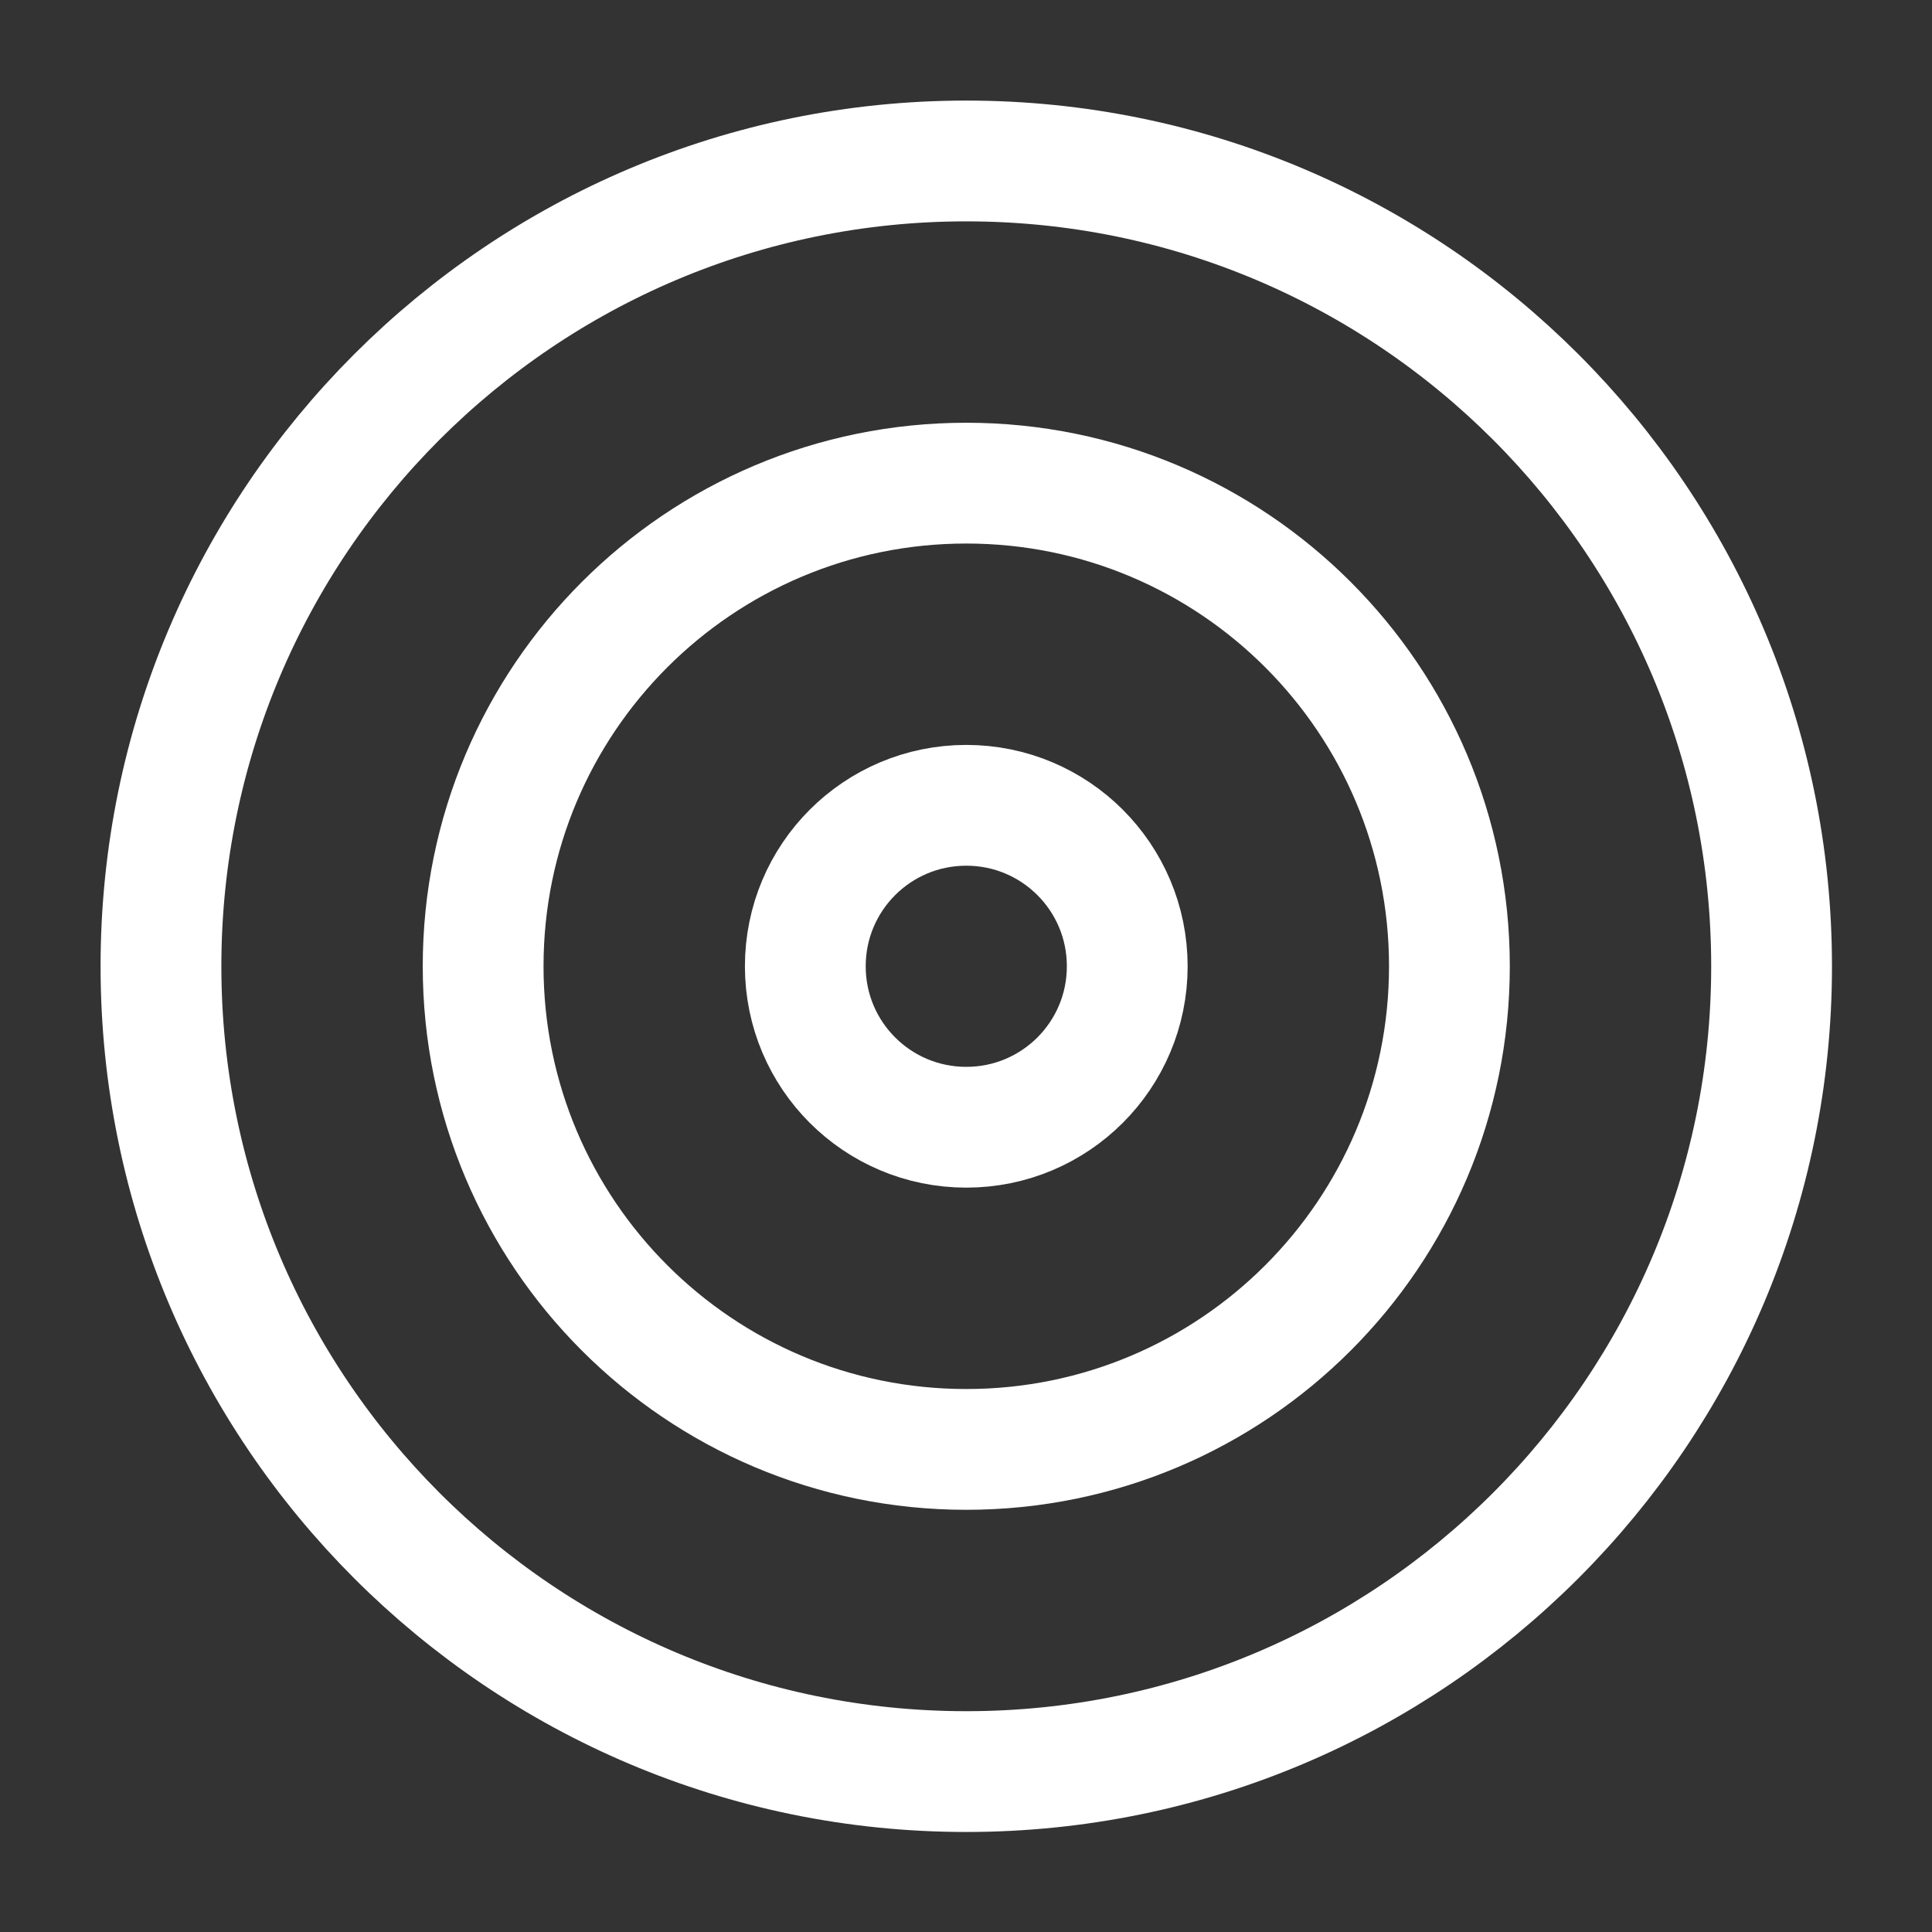
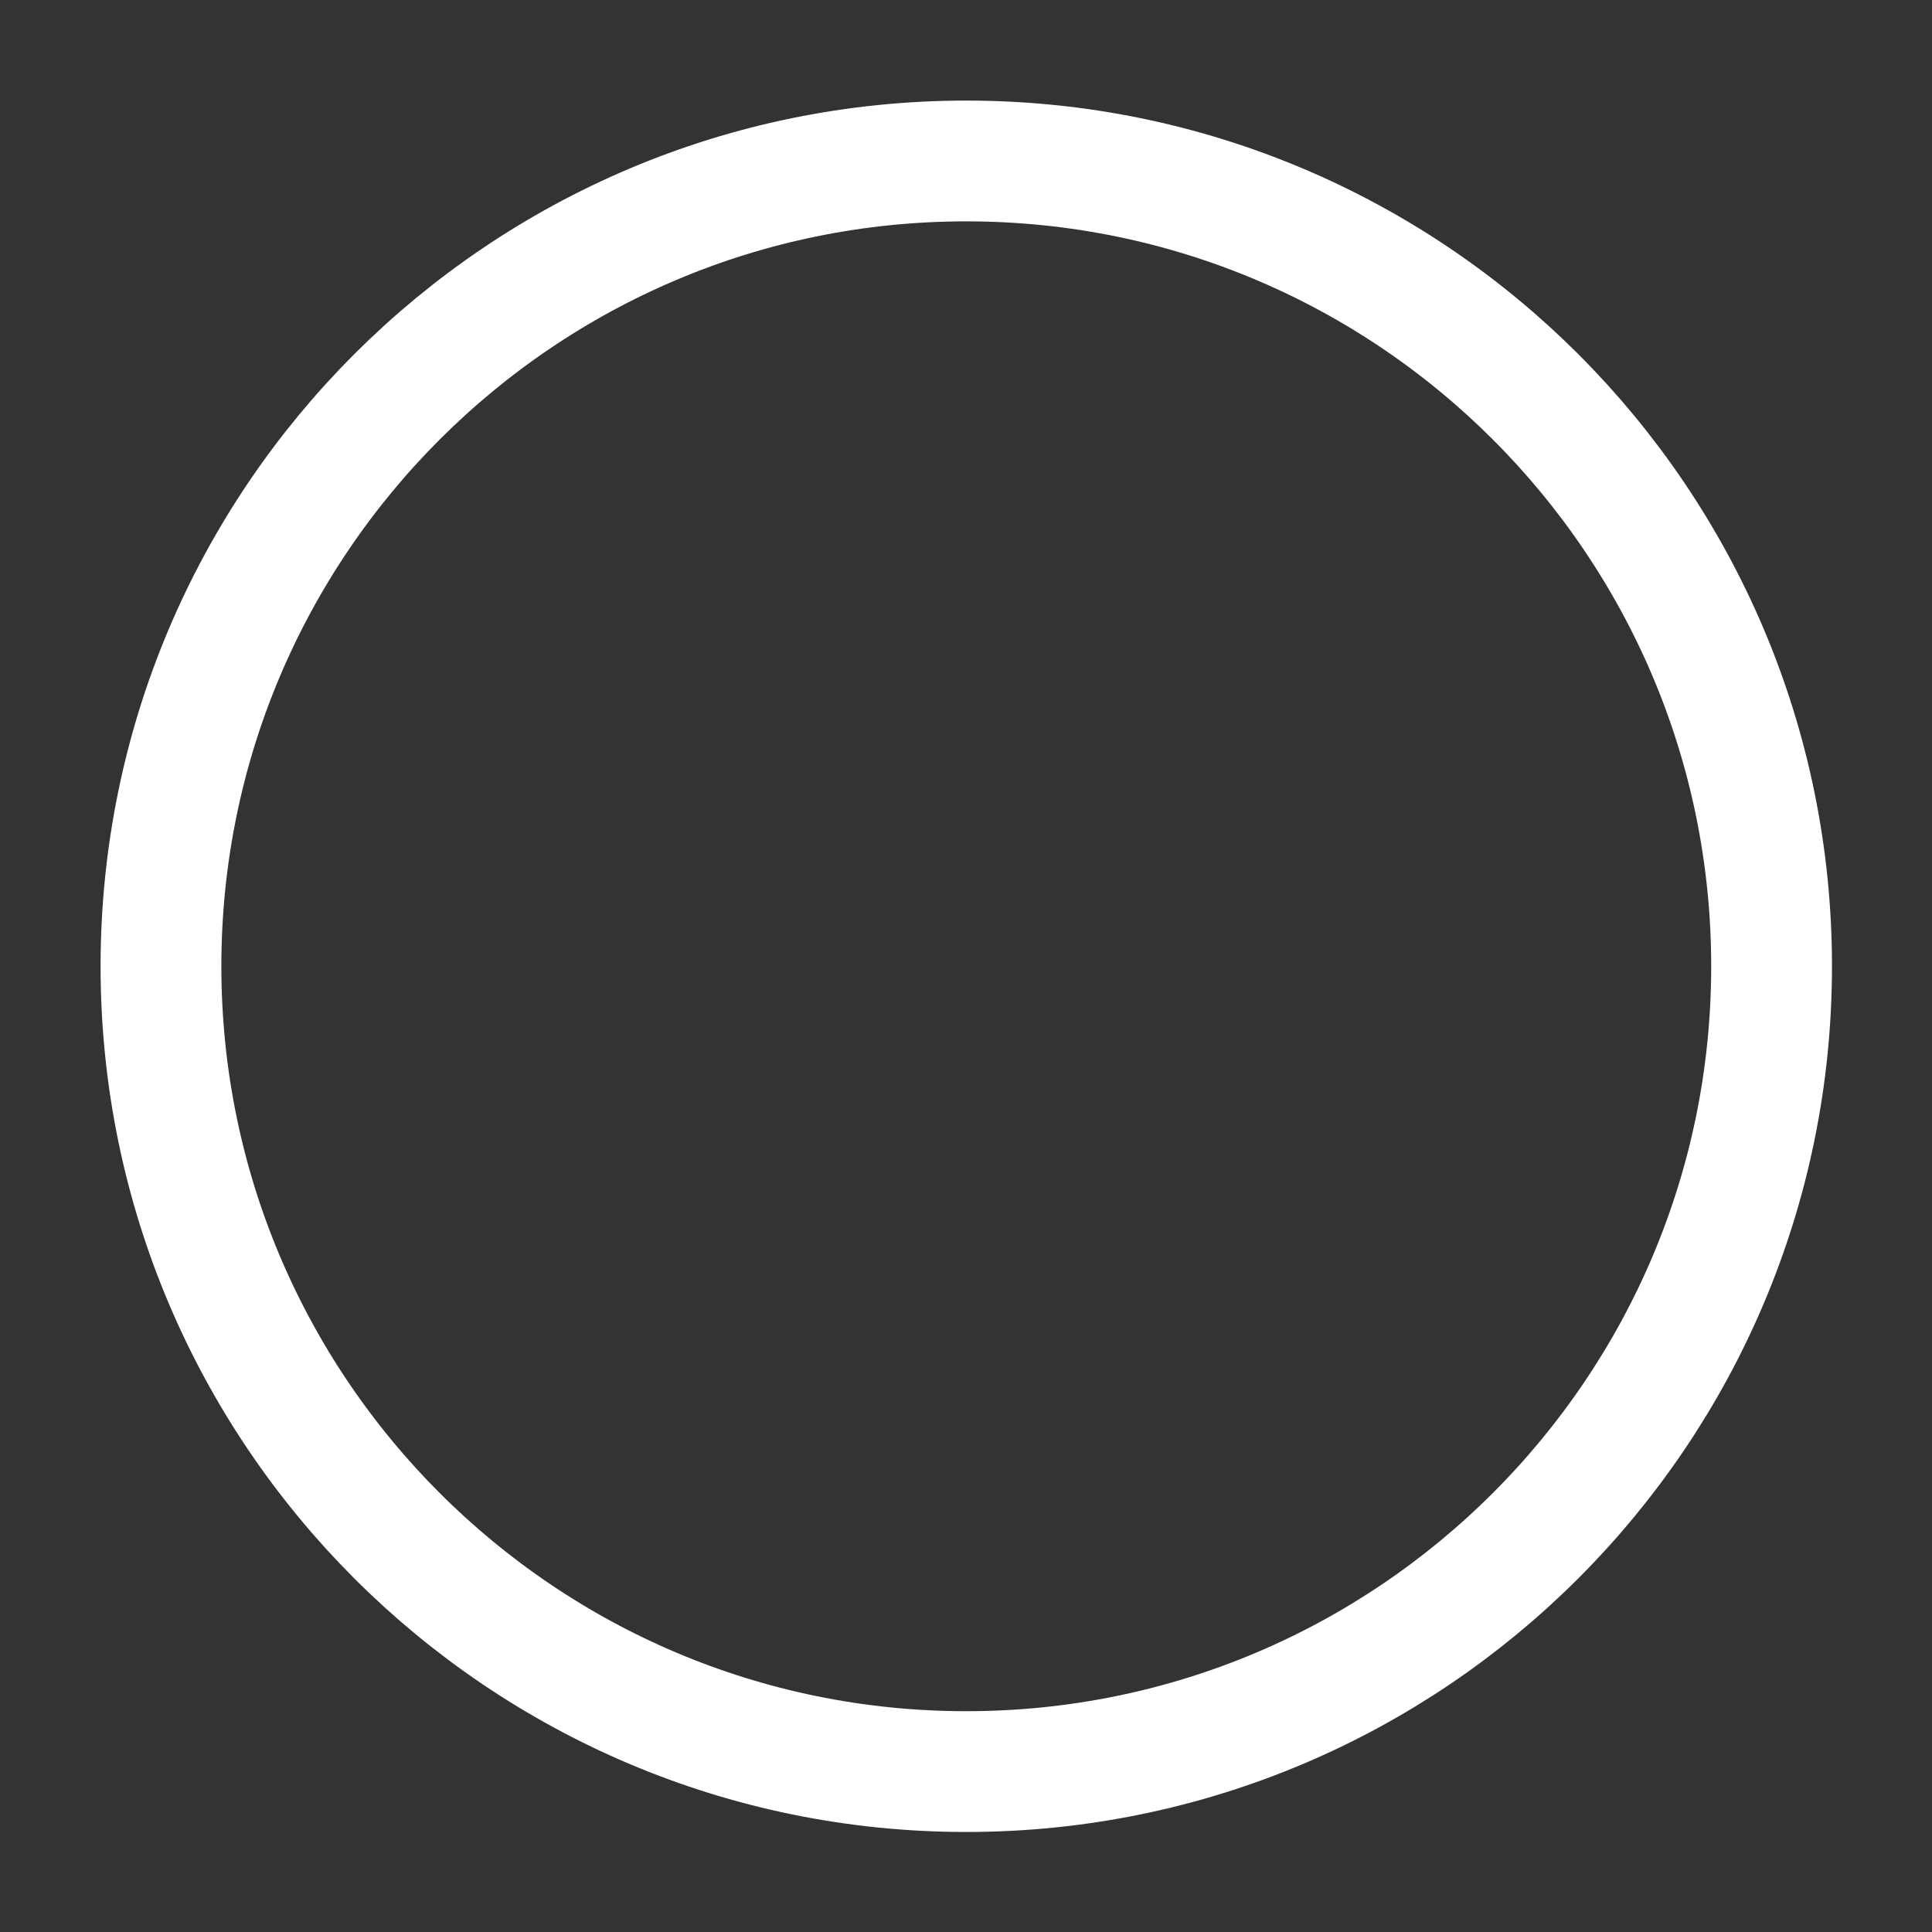
<svg xmlns="http://www.w3.org/2000/svg" width="28px" height="28px" viewBox="0 0 28 28" version="1.1">
  <rect x="0" y="0" width="28" height="28" fill="#333333" stroke="none" />
  <g id="surface1">
    <path style="fill:none;stroke-width:1.5;stroke-linecap:round;stroke-linejoin:round;stroke:rgb(100%,100%,100%);stroke-opacity:1;stroke-miterlimit:10;" d="M 22.001 12 C 22.001 6.479 17.521 1.999 12 1.999 C 6.479 1.999 1.999 6.479 1.999 12 C 1.999 17.521 6.479 22.001 12 22.001 C 17.521 22.001 22.001 17.521 22.001 12 Z M 22.001 12 " transform="matrix(1.167,0,0,1.167,0,0)" />
-     <path style="fill:none;stroke-width:1.5;stroke-linecap:round;stroke-linejoin:round;stroke:rgb(100%,100%,100%);stroke-opacity:1;stroke-miterlimit:10;" d="M 18 12 C 18 8.685 15.315 6 12 6 C 8.685 6 6 8.685 6 12 C 6 15.315 8.685 18 12 18 C 15.315 18 18 15.315 18 12 Z M 18 12 " transform="matrix(1.167,0,0,1.167,0,0)" />
-     <path style="fill:none;stroke-width:1.5;stroke-linecap:round;stroke-linejoin:round;stroke:rgb(100%,100%,100%);stroke-opacity:1;stroke-miterlimit:10;" d="M 13.999 12 C 13.999 10.895 13.105 10.001 12 10.001 C 10.895 10.001 10.001 10.895 10.001 12 C 10.001 13.105 10.895 13.999 12 13.999 C 13.105 13.999 13.999 13.105 13.999 12 Z M 13.999 12 " transform="matrix(1.167,0,0,1.167,0,0)" />
  </g>
</svg>